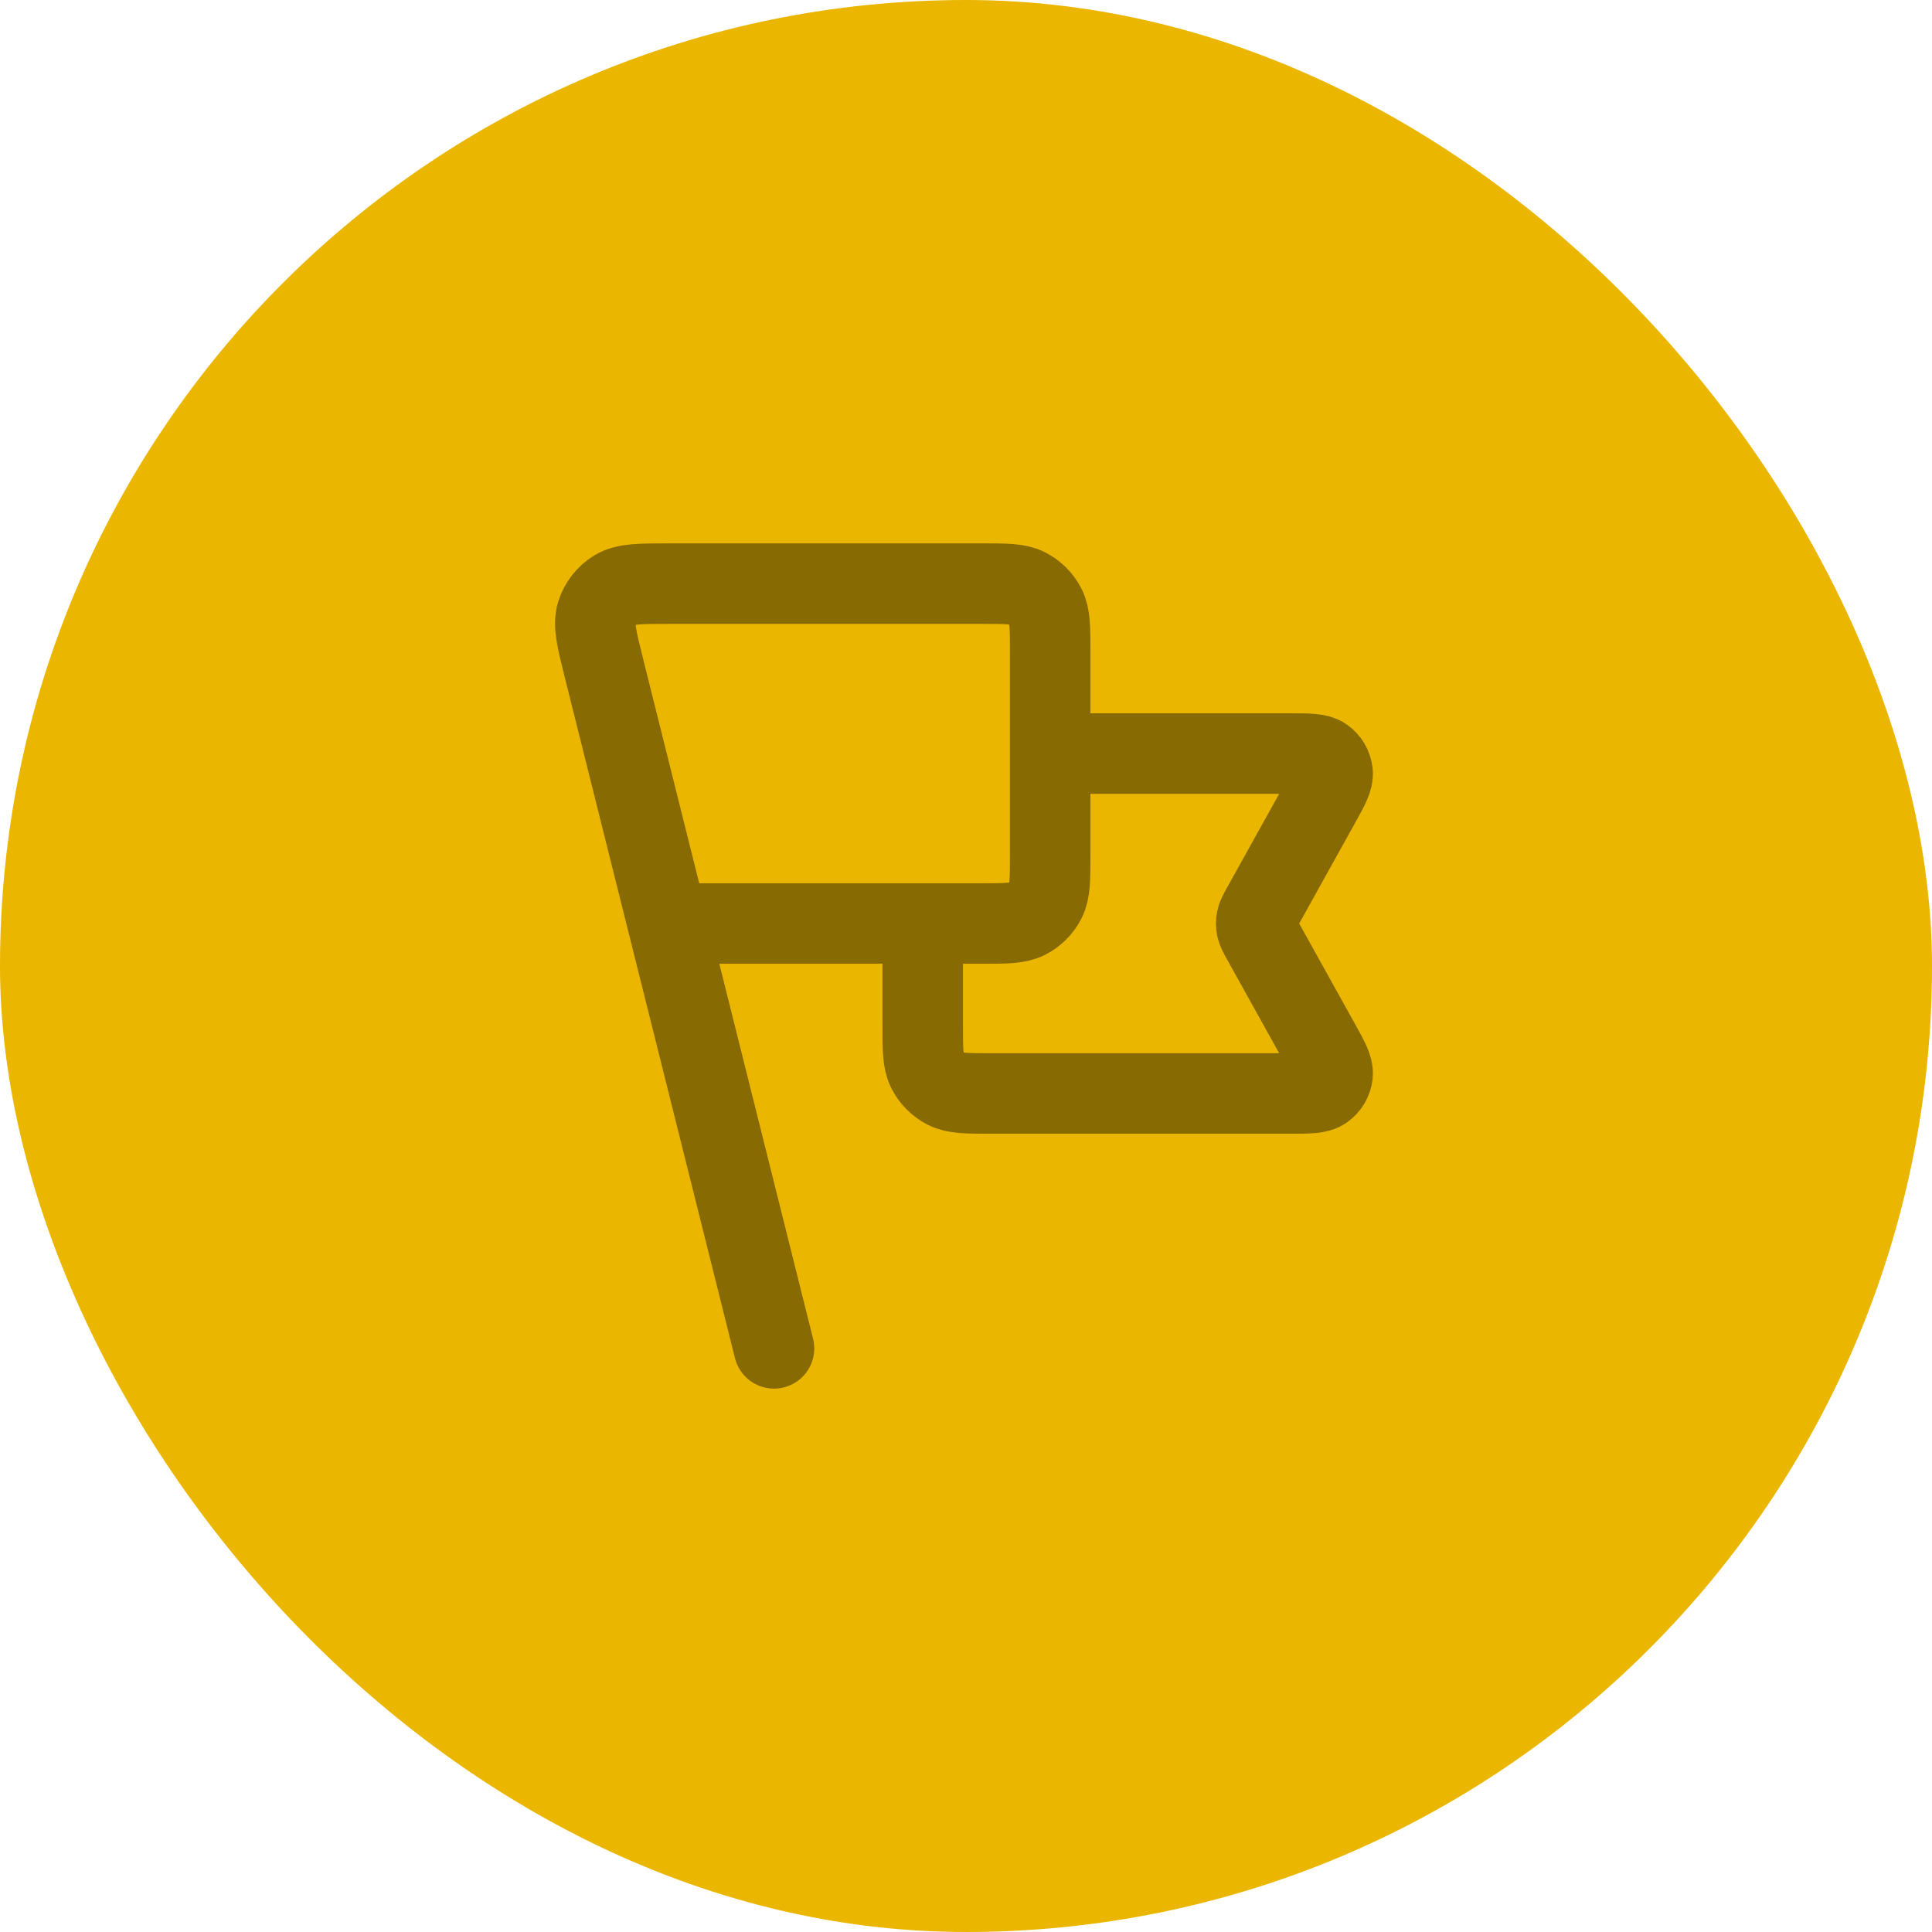
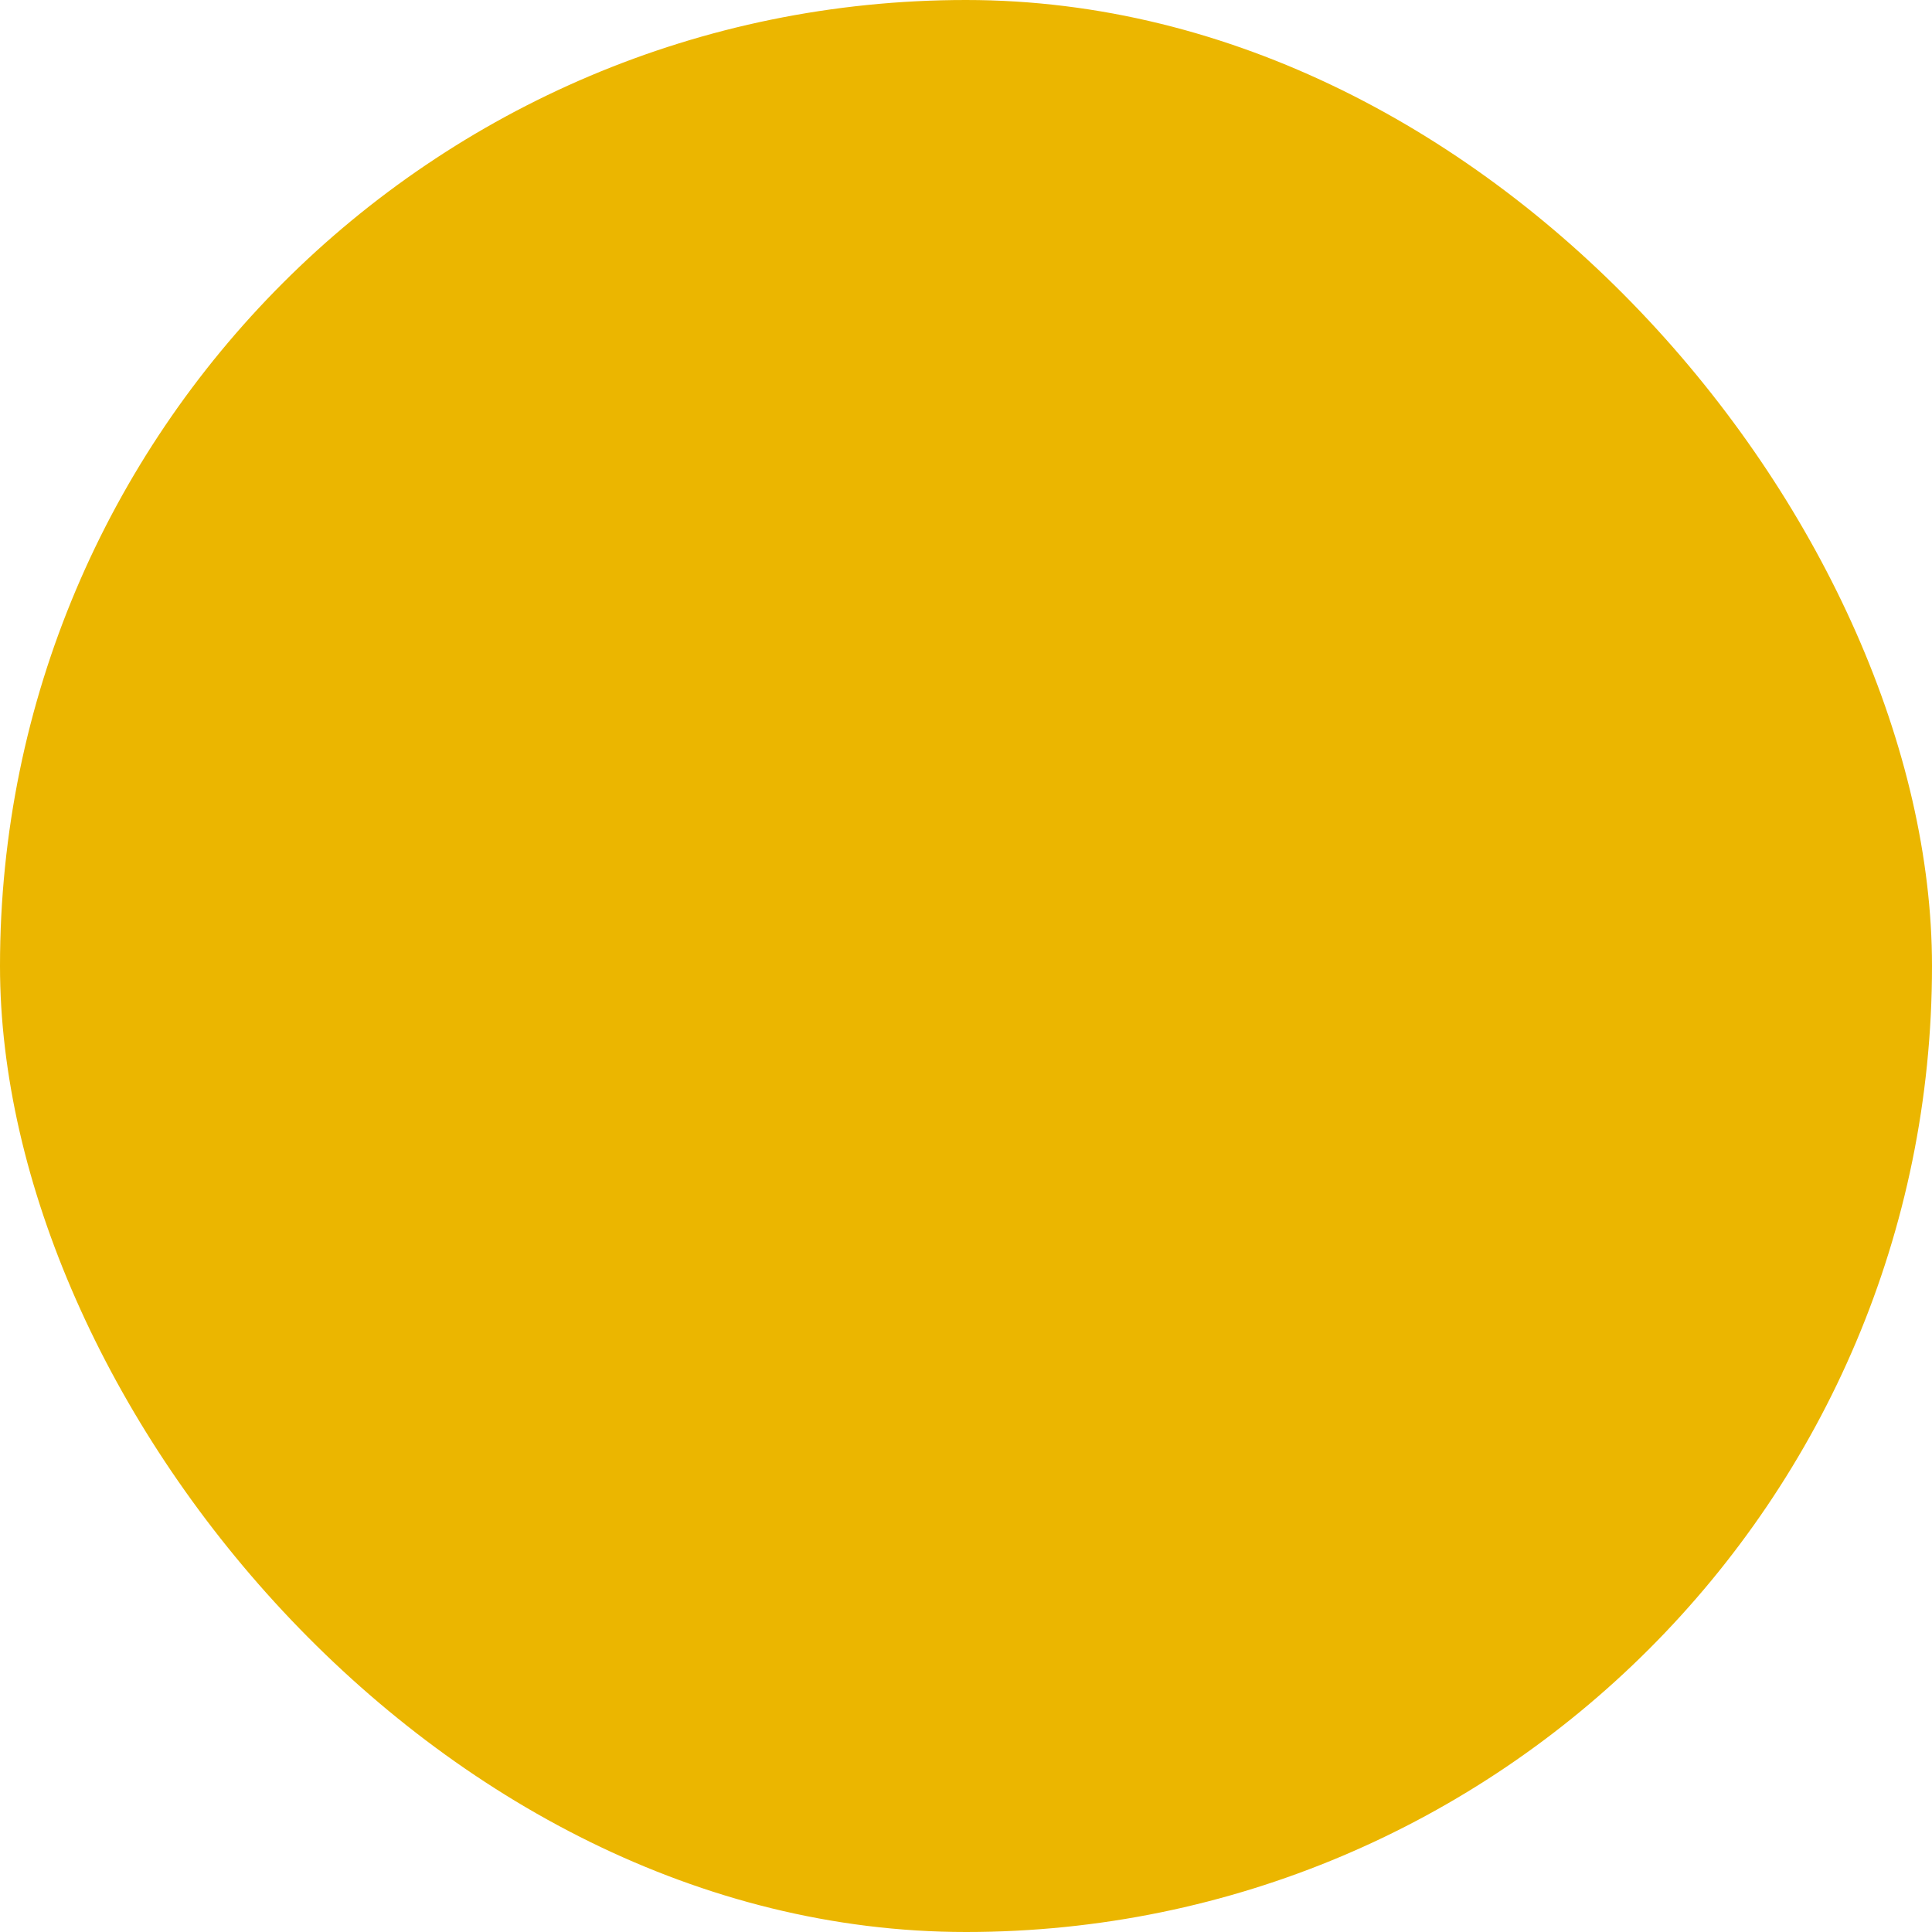
<svg xmlns="http://www.w3.org/2000/svg" width="48" height="48" viewBox="0 0 48 48" fill="none">
  <rect width="48" height="48" rx="24" fill="#EBB600" />
-   <path d="M26.091 18.722H32.045C32.517 18.722 32.753 18.722 32.891 18.822C33.012 18.908 33.09 19.041 33.108 19.189C33.127 19.358 33.013 19.564 32.783 19.977L31.362 22.534C31.279 22.684 31.238 22.759 31.221 22.838C31.207 22.908 31.207 22.981 31.221 23.051C31.238 23.13 31.279 23.205 31.362 23.355L32.783 25.912C33.013 26.325 33.127 26.531 33.108 26.7C33.09 26.848 33.012 26.981 32.891 27.067C32.753 27.167 32.517 27.167 32.045 27.167H24.614C24.022 27.167 23.727 27.167 23.501 27.052C23.302 26.95 23.141 26.789 23.04 26.59C22.925 26.364 22.925 26.069 22.925 25.478V22.944M19.23 33.5L15.008 16.611M16.591 22.944H24.402C24.994 22.944 25.289 22.944 25.515 22.829C25.714 22.728 25.875 22.567 25.976 22.368C26.091 22.142 26.091 21.847 26.091 21.256V16.189C26.091 15.598 26.091 15.302 25.976 15.076C25.875 14.878 25.714 14.716 25.515 14.615C25.289 14.5 24.994 14.5 24.402 14.5H16.643C15.906 14.5 15.537 14.5 15.285 14.653C15.064 14.787 14.9 14.997 14.824 15.244C14.737 15.526 14.826 15.883 15.005 16.599L16.591 22.944Z" stroke="#886A02" stroke-width="2" stroke-linecap="round" stroke-linejoin="round" />
</svg>